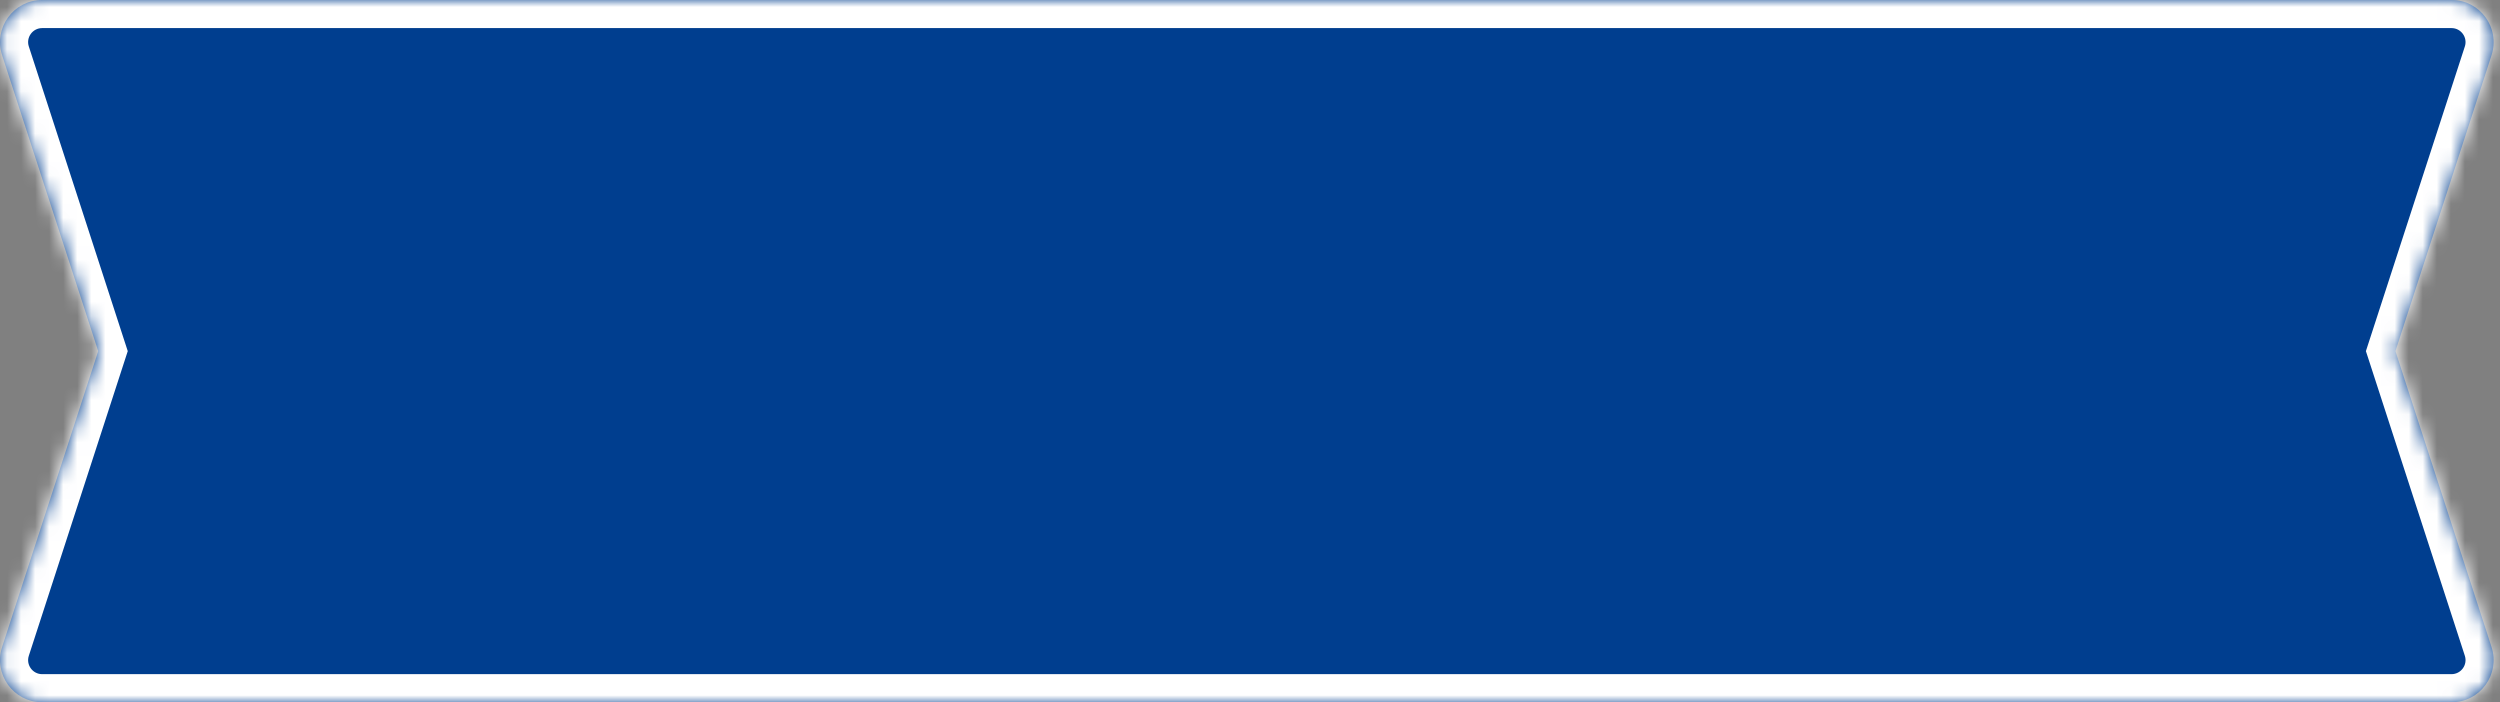
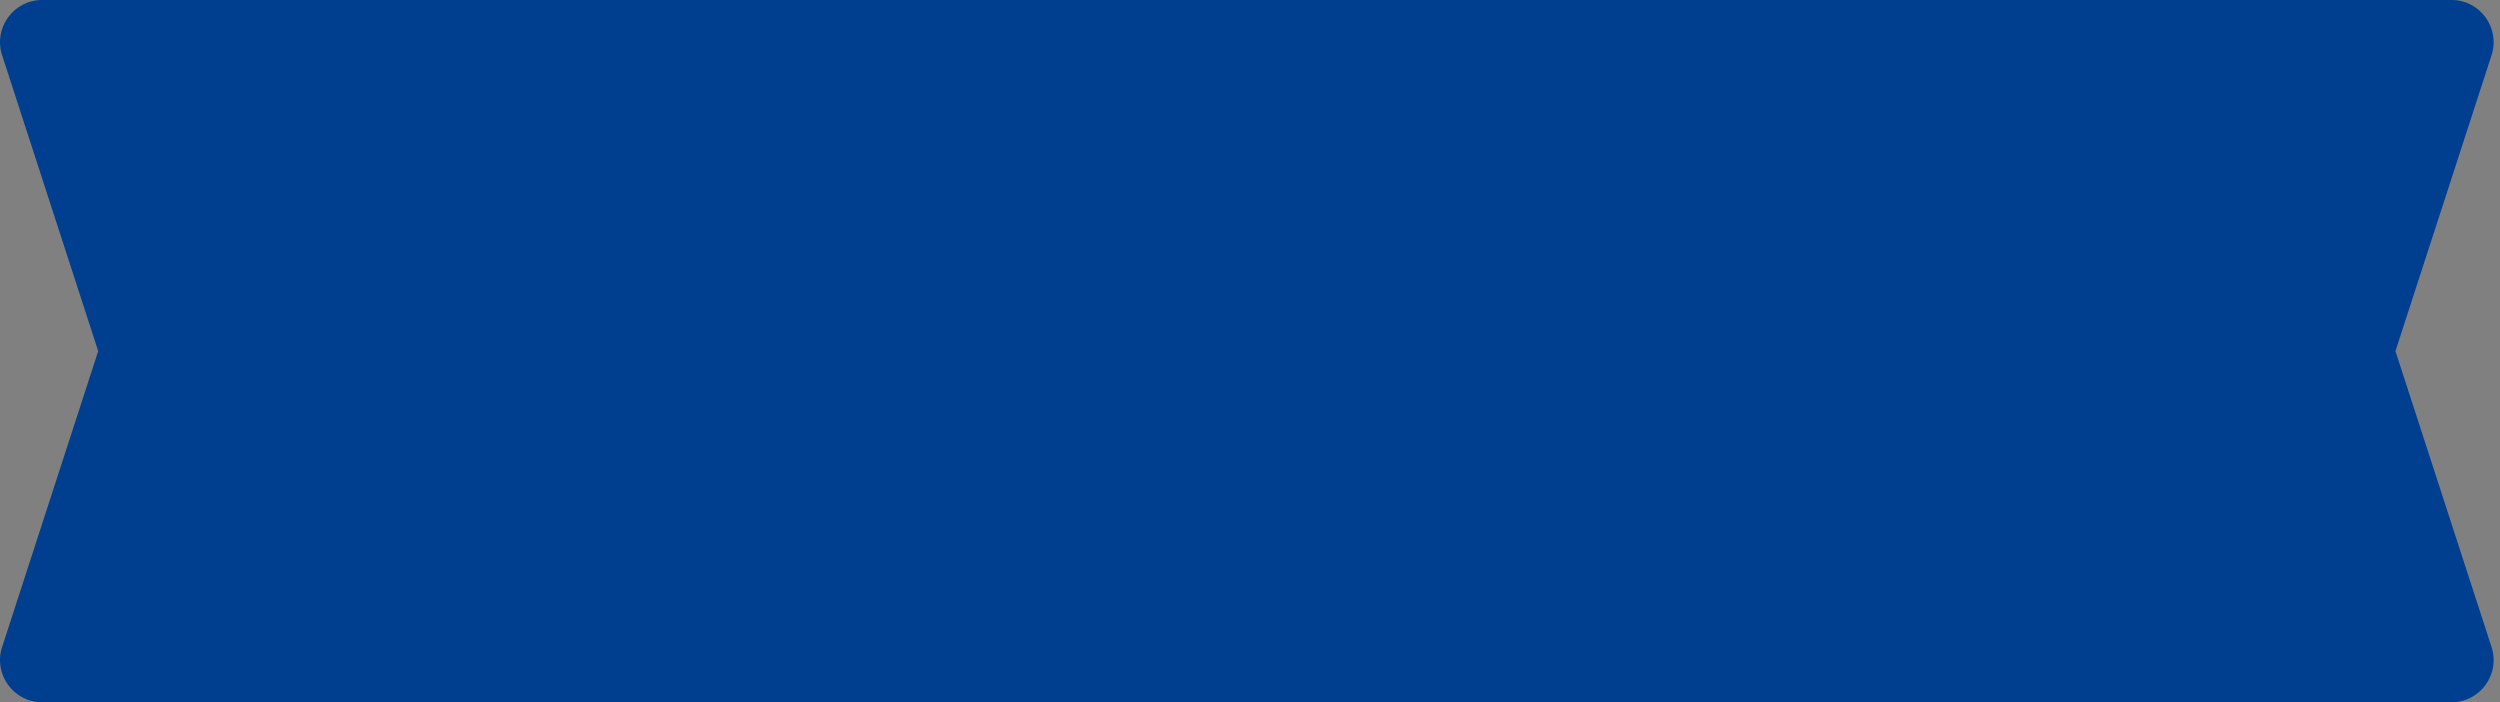
<svg xmlns="http://www.w3.org/2000/svg" width="178" height="50" viewBox="0 0 178 50" fill="none">
  <rect x="0" y="0" width="178" height="50" fill="#808080" stroke="none" />
  <mask id="path-1-inside-1_598_14467" fill="white">
    <path d="M0.149 3.927C-0.48 1.989 0.964 0 3.002 -1.1312e-07L174.546 -6.57728e-06C176.584 -6.65407e-06 178.029 1.988 177.399 3.927L170.555 25L177.399 46.073C178.029 48.011 176.584 50 174.546 50L3.002 50C0.964 50 -0.48 48.011 0.149 46.073L6.993 25L0.149 3.927Z" />
  </mask>
  <path d="M0.149 3.927C-0.48 1.989 0.964 0 3.002 -1.1312e-07L174.546 -6.57728e-06C176.584 -6.65407e-06 178.029 1.988 177.399 3.927L170.555 25L177.399 46.073C178.029 48.011 176.584 50 174.546 50L3.002 50C0.964 50 -0.48 48.011 0.149 46.073L6.993 25L0.149 3.927Z" fill="#003E8F" />
-   <path d="M0.149 3.927L2.052 3.309L2.052 3.309L0.149 3.927ZM3.002 -1.1312e-07L3.002 -2L3.002 -2L3.002 -1.1312e-07ZM174.546 -6.57728e-06L174.546 2L174.546 -6.57728e-06ZM177.399 3.927L179.302 4.545L179.302 4.545L177.399 3.927ZM170.555 25L168.653 24.382L168.452 25L168.653 25.618L170.555 25ZM177.399 46.073L179.302 45.455L179.302 45.455L177.399 46.073ZM174.546 50L174.546 52L174.546 50ZM3.002 50L3.002 52L3.002 52L3.002 50ZM0.149 46.073L2.052 46.691L2.052 46.691L0.149 46.073ZM6.993 25L8.895 25.618L9.096 25L8.895 24.382L6.993 25ZM0.149 3.927L2.052 3.309C1.842 2.663 2.323 2 3.002 2L3.002 -1.1312e-07L3.002 -2C-0.395 -2 -2.802 1.315 -1.753 4.545L0.149 3.927ZM3.002 -1.1312e-07L3.002 2L174.546 2L174.546 -6.57728e-06L174.546 -2L3.002 -2L3.002 -1.1312e-07ZM174.546 -6.57728e-06L174.546 2C175.225 2 175.707 2.663 175.497 3.309L177.399 3.927L179.302 4.545C180.351 1.314 177.942 -2 174.546 -2L174.546 -6.57728e-06ZM177.399 3.927L175.497 3.309L168.653 24.382L170.555 25L172.457 25.618L179.302 4.545L177.399 3.927ZM170.555 25L168.653 25.618L175.497 46.691L177.399 46.073L179.302 45.455L172.457 24.382L170.555 25ZM177.399 46.073L175.497 46.691C175.707 47.337 175.225 48 174.546 48L174.546 50L174.546 52C177.942 52 180.351 48.686 179.302 45.455L177.399 46.073ZM174.546 50L174.546 48L3.002 48L3.002 50L3.002 52L174.546 52L174.546 50ZM3.002 50L3.002 48C2.323 48 1.842 47.337 2.052 46.691L0.149 46.073L-1.753 45.455C-2.802 48.685 -0.395 52 3.002 52L3.002 50ZM0.149 46.073L2.052 46.691L8.895 25.618L6.993 25L5.091 24.382L-1.753 45.456L0.149 46.073ZM6.993 25L8.895 24.382L2.052 3.309L0.149 3.927L-1.753 4.545L5.091 25.618L6.993 25Z" fill="white" mask="url(#path-1-inside-1_598_14467)" />
</svg>